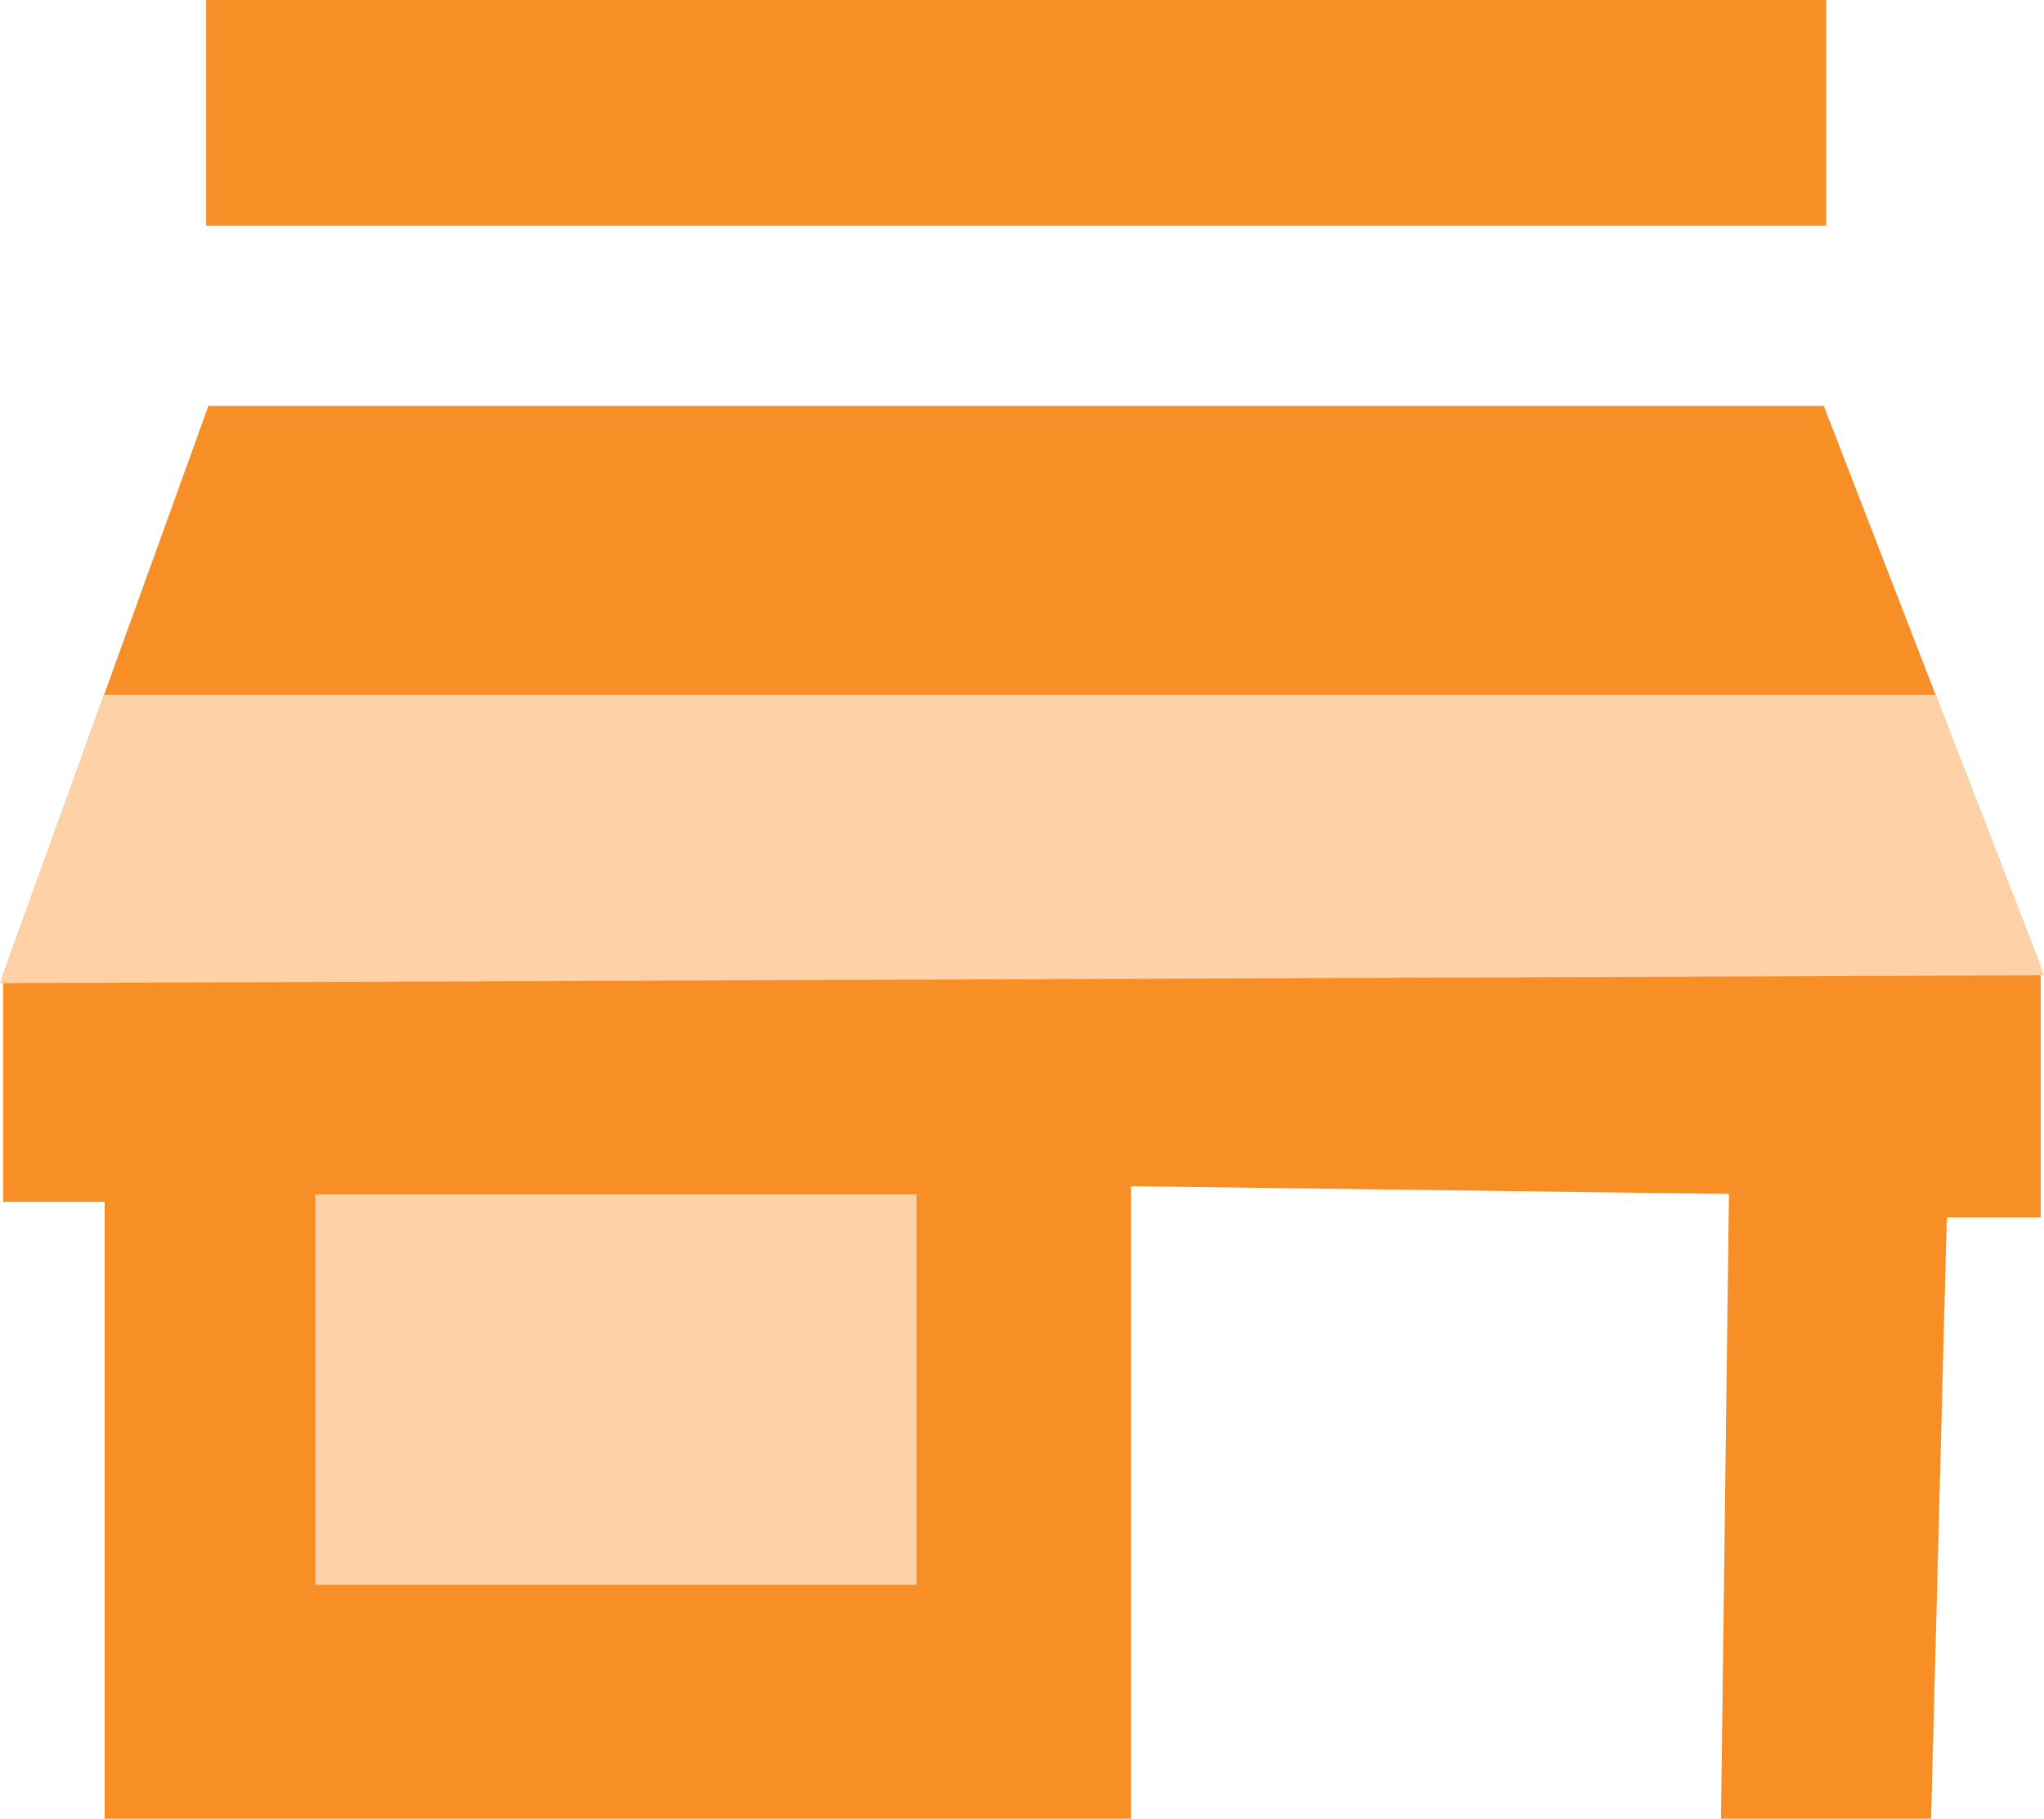
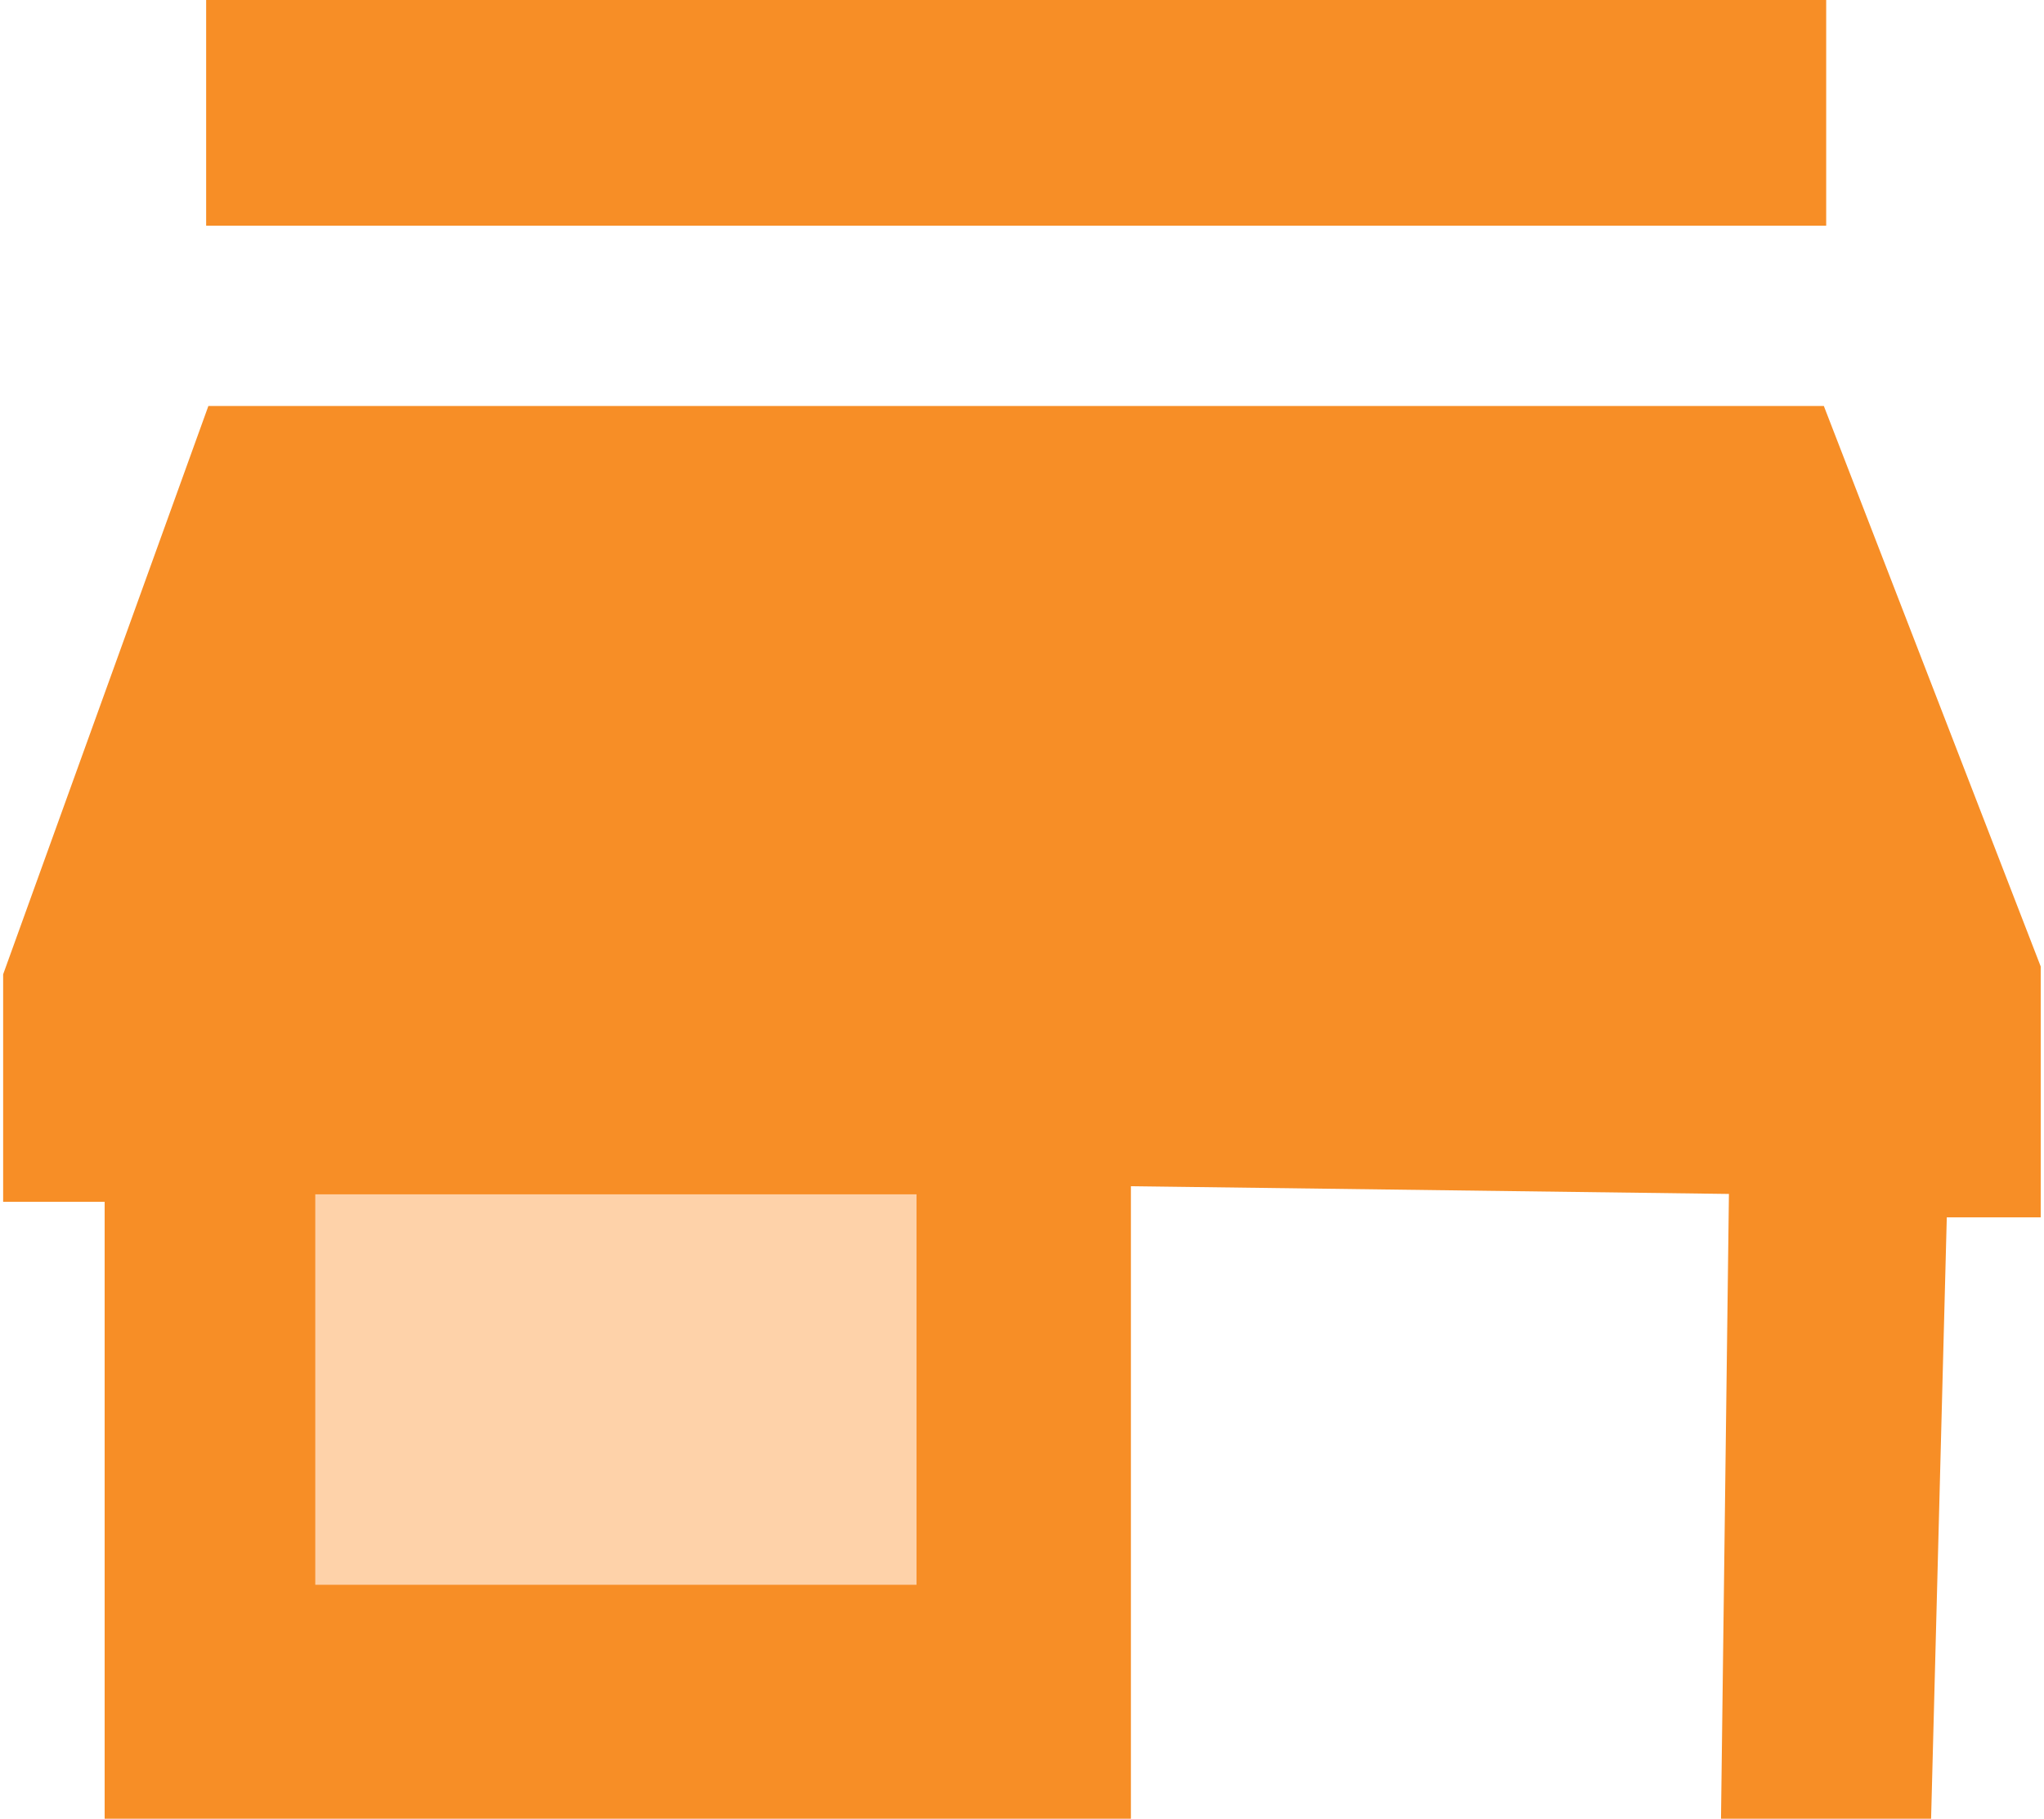
<svg xmlns="http://www.w3.org/2000/svg" id="Layer_2" data-name="Layer 2" viewBox="0 0 136.73 121.67">
  <defs>
    <style>
      .cls-1 {
        fill: #fed2a9;
      }

      .cls-2 {
        fill: #fed1a7;
        stroke: #fed1a7;
      }

      .cls-2, .cls-3 {
        stroke-miterlimit: 10;
      }

      .cls-3 {
        fill: #f78e26;
        stroke: #f78e26;
      }
    </style>
  </defs>
  <g id="Layer_2-2" data-name="Layer 2">
    <rect class="cls-3" x="14.29" y=".5" width="107.37" height="14.1" />
    <polygon class="cls-3" points="14.29 27.66 121.66 27.66 136.01 64.75 136.01 80.94 129.74 80.94 128.69 121.17 115.63 121.17 116.16 79.38 75.15 78.85 75.15 121.17 7.5 121.17 7.5 79.9 .71 79.9 .71 65.27 14.29 27.66" />
    <rect class="cls-1" x="21.09" y="79.9" width="40.22" height="26.12" />
-     <polygon class="cls-2" points="7.32 46.98 129.13 46.98 136.01 64.75 .71 65.27 7.32 46.98" />
  </g>
</svg>